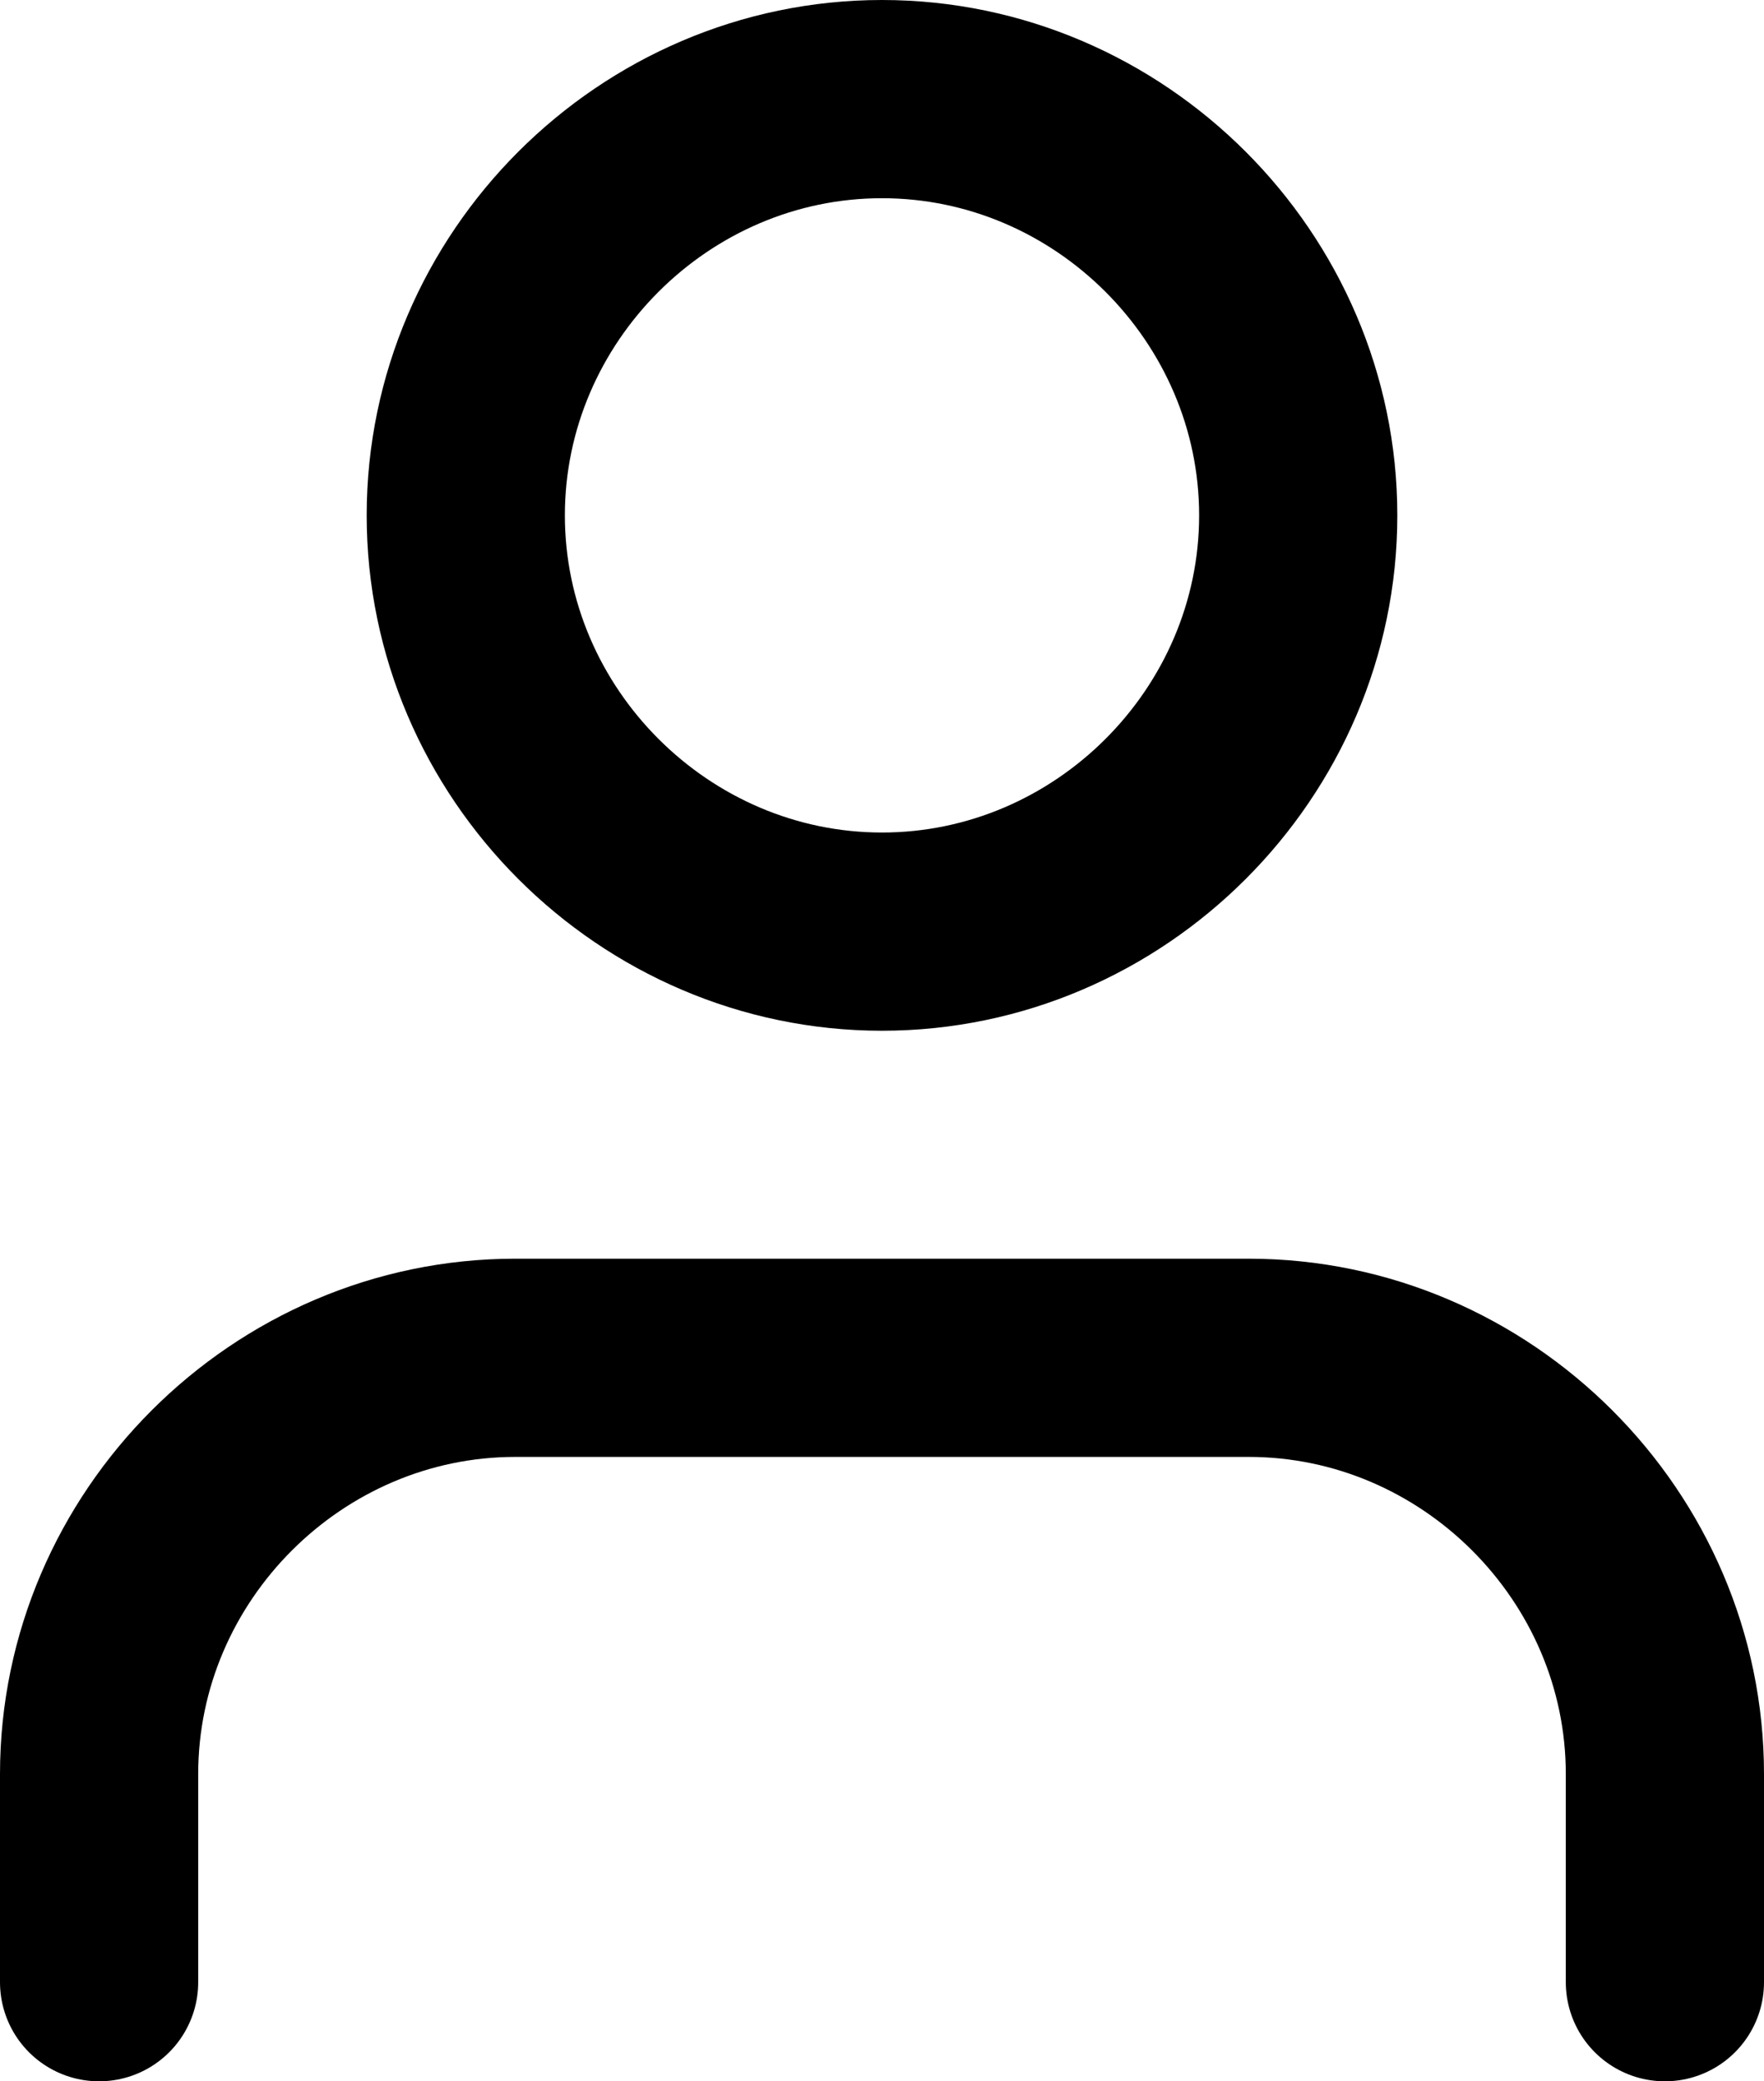
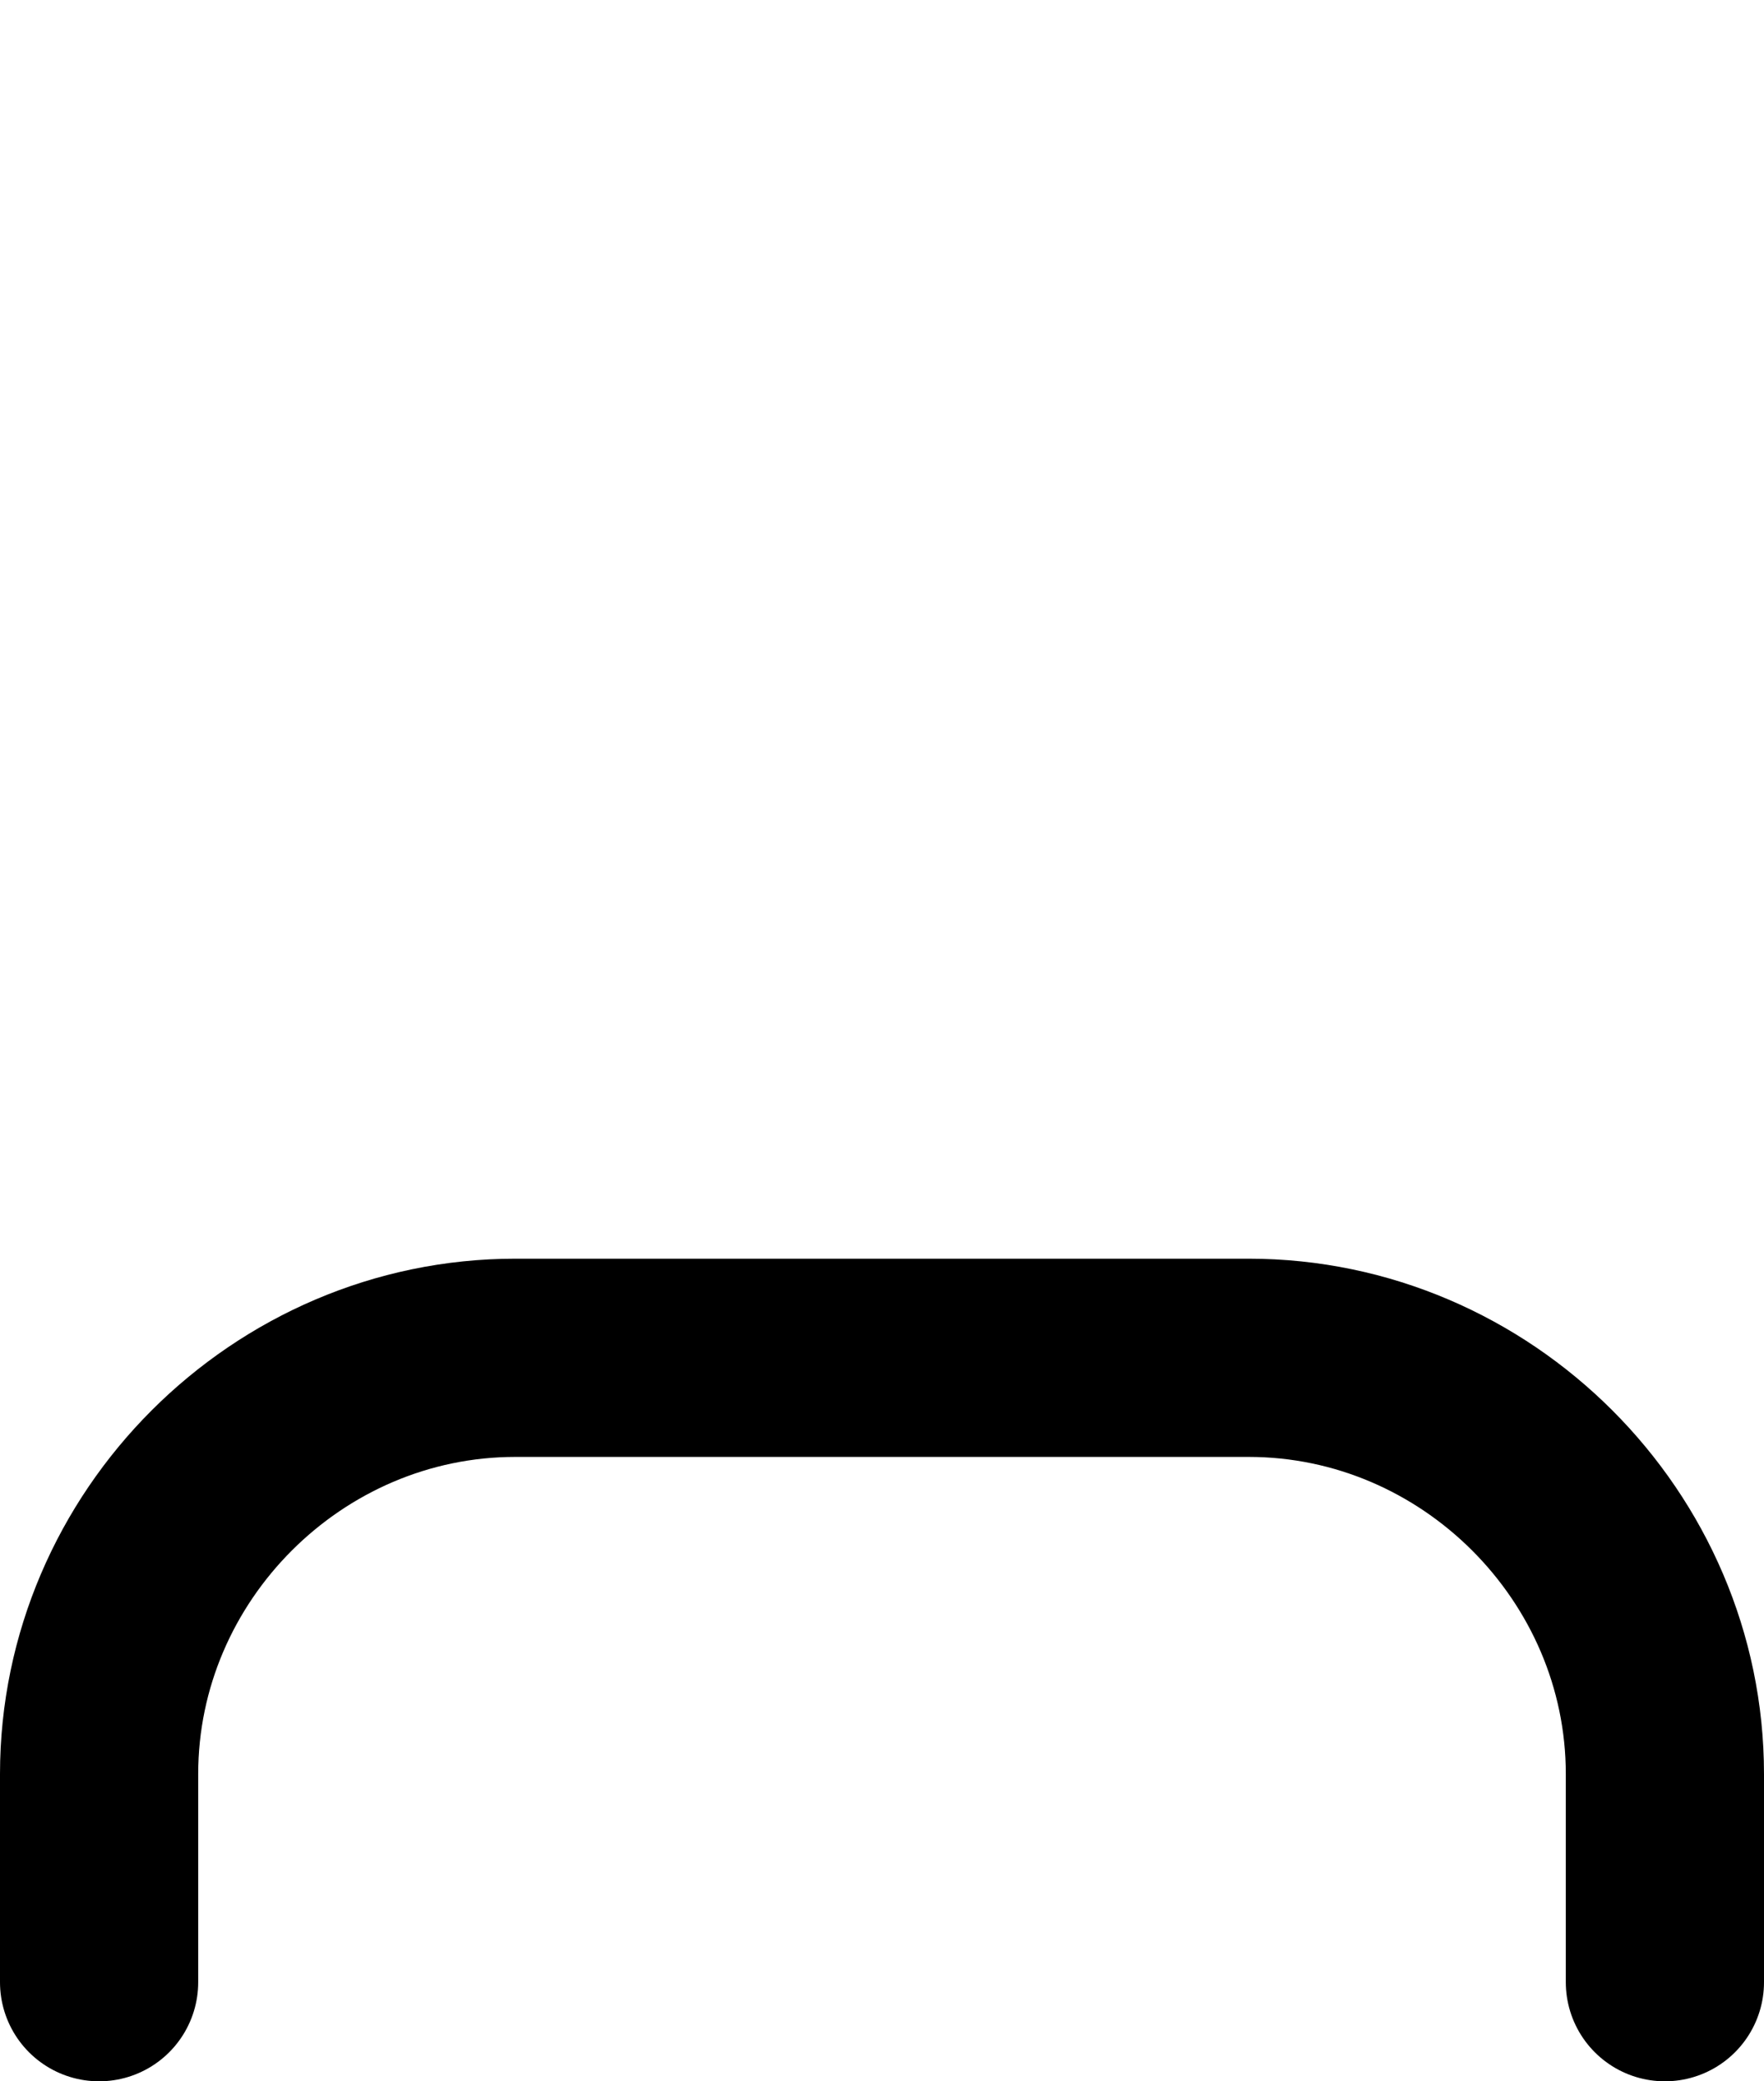
<svg xmlns="http://www.w3.org/2000/svg" version="1.1" id="Calque_1" x="0px" y="0px" viewBox="0 0 17.8 21" style="enable-background:new 0 0 17.8 21;" xml:space="preserve">
  <style type="text/css">
	.st0{fill:none;stroke:#000000;stroke-width:2;stroke-linecap:round;stroke-linejoin:round;}
</style>
  <g id="Icon_feather-user-check" transform="translate(-0.5 -3.5)">
    <path id="Tracé_85" class="st0" d="M17.3,23.5v-2.1c0-2.3-1.9-4.2-4.2-4.2l0,0H5.7c-2.3,0-4.2,1.9-4.2,4.2l0,0v2.1" />
-     <path id="Tracé_86" class="st0" d="M13.6,8.7c0,2.3-1.9,4.2-4.2,4.2s-4.2-1.9-4.2-4.2s1.9-4.2,4.2-4.2S13.6,6.4,13.6,8.7L13.6,8.7   z" />
  </g>
</svg>